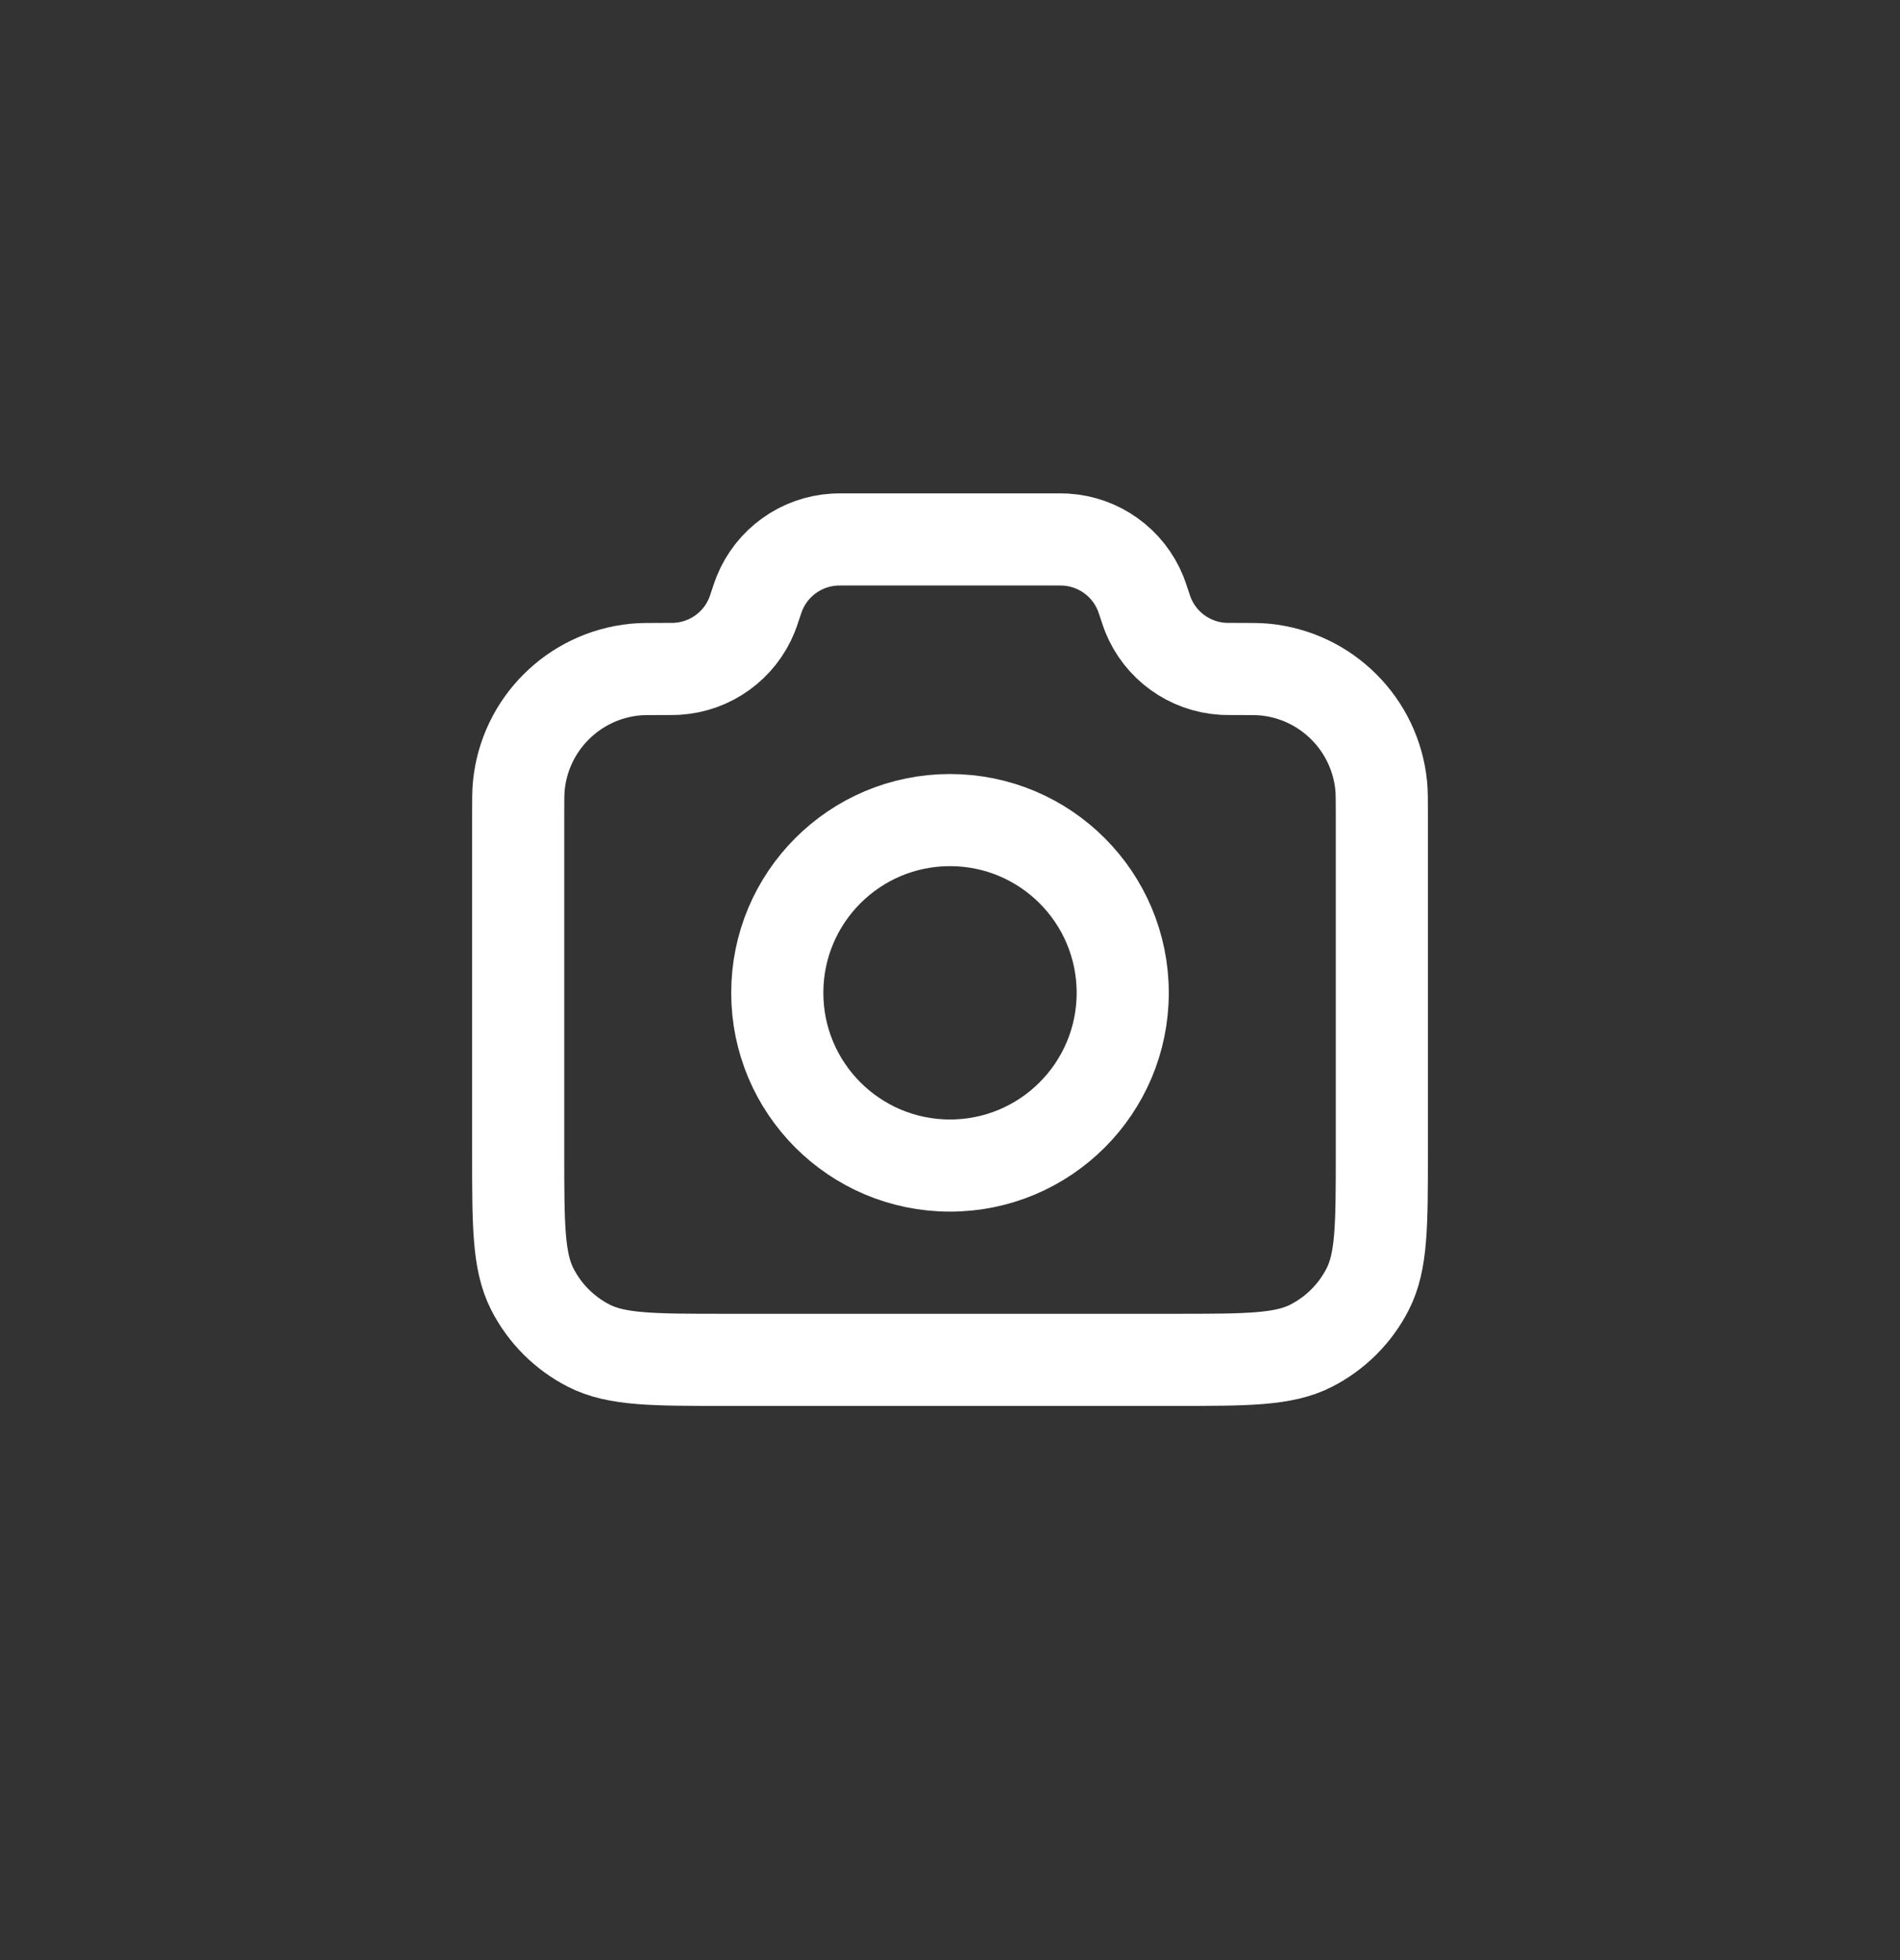
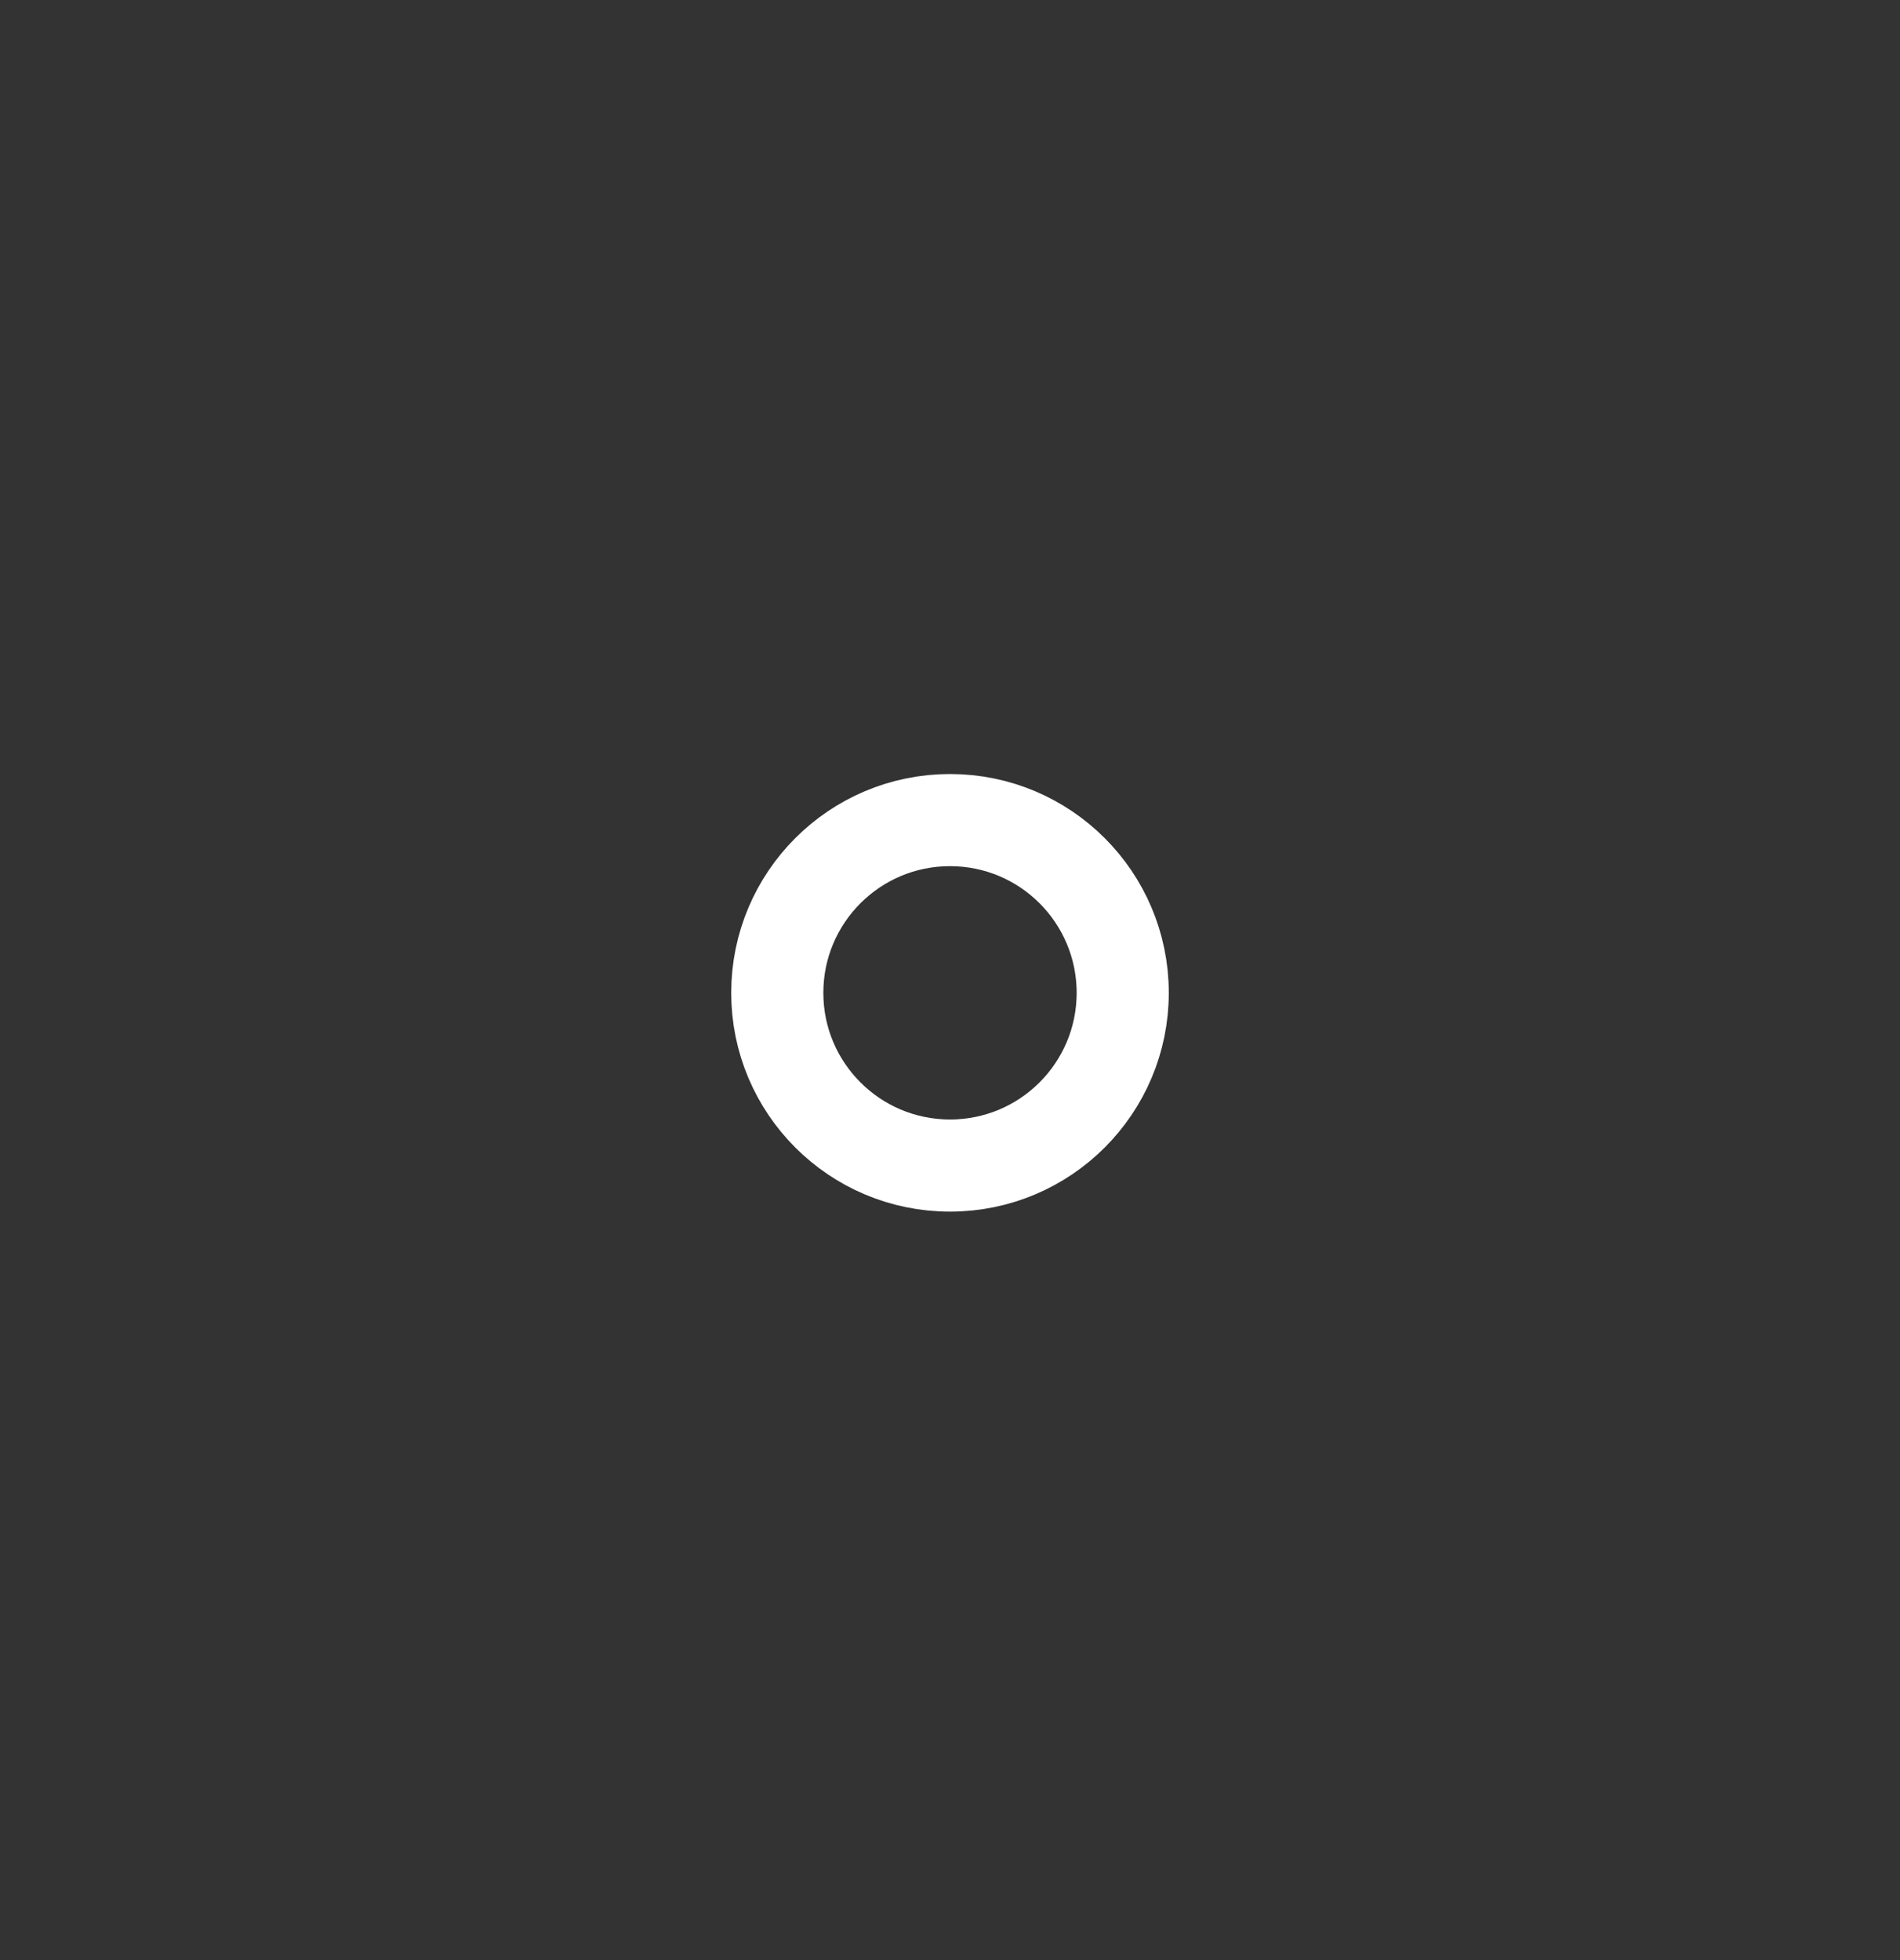
<svg xmlns="http://www.w3.org/2000/svg" width="63" height="65" viewBox="0 0 63 65" fill="none">
  <rect x="0" y="0" width="63" height="65" fill="#333333" stroke="none" />
-   <path d="M17.182 27.018C17.182 26.516 17.182 26.265 17.203 26.054C17.405 24.017 19.017 22.405 21.054 22.203C21.265 22.182 21.53 22.182 22.058 22.182C22.262 22.182 22.364 22.182 22.45 22.177C23.555 22.11 24.522 21.413 24.934 20.387C24.966 20.306 24.997 20.216 25.057 20.034C25.117 19.853 25.148 19.763 25.18 19.682C25.593 18.656 26.56 17.959 27.664 17.892C27.75 17.887 27.846 17.887 28.037 17.887H34.964C35.155 17.887 35.25 17.887 35.337 17.892C36.441 17.959 37.408 18.656 37.821 19.682C37.853 19.763 37.883 19.853 37.944 20.034C38.004 20.216 38.034 20.306 38.066 20.387C38.479 21.413 39.446 22.11 40.55 22.177C40.637 22.182 40.739 22.182 40.942 22.182C41.471 22.182 41.735 22.182 41.947 22.203C43.984 22.405 45.596 24.017 45.798 26.054C45.819 26.265 45.819 26.516 45.819 27.018V38.218C45.819 40.624 45.819 41.827 45.35 42.746C44.938 43.554 44.281 44.211 43.473 44.623C42.554 45.091 41.352 45.091 38.946 45.091H24.055C21.649 45.091 20.446 45.091 19.527 44.623C18.719 44.211 18.062 43.554 17.65 42.746C17.182 41.827 17.182 40.624 17.182 38.218V27.018Z" stroke="white" style="stroke:white;stroke-opacity:1;" stroke-width="3.055" stroke-linecap="round" stroke-linejoin="round" />
  <path d="M31.5 38.648C34.663 38.648 37.227 36.084 37.227 32.921C37.227 29.758 34.663 27.193 31.5 27.193C28.337 27.193 25.773 29.758 25.773 32.921C25.773 36.084 28.337 38.648 31.5 38.648Z" stroke="white" style="stroke:white;stroke-opacity:1;" stroke-width="3.055" stroke-linecap="round" stroke-linejoin="round" />
</svg>